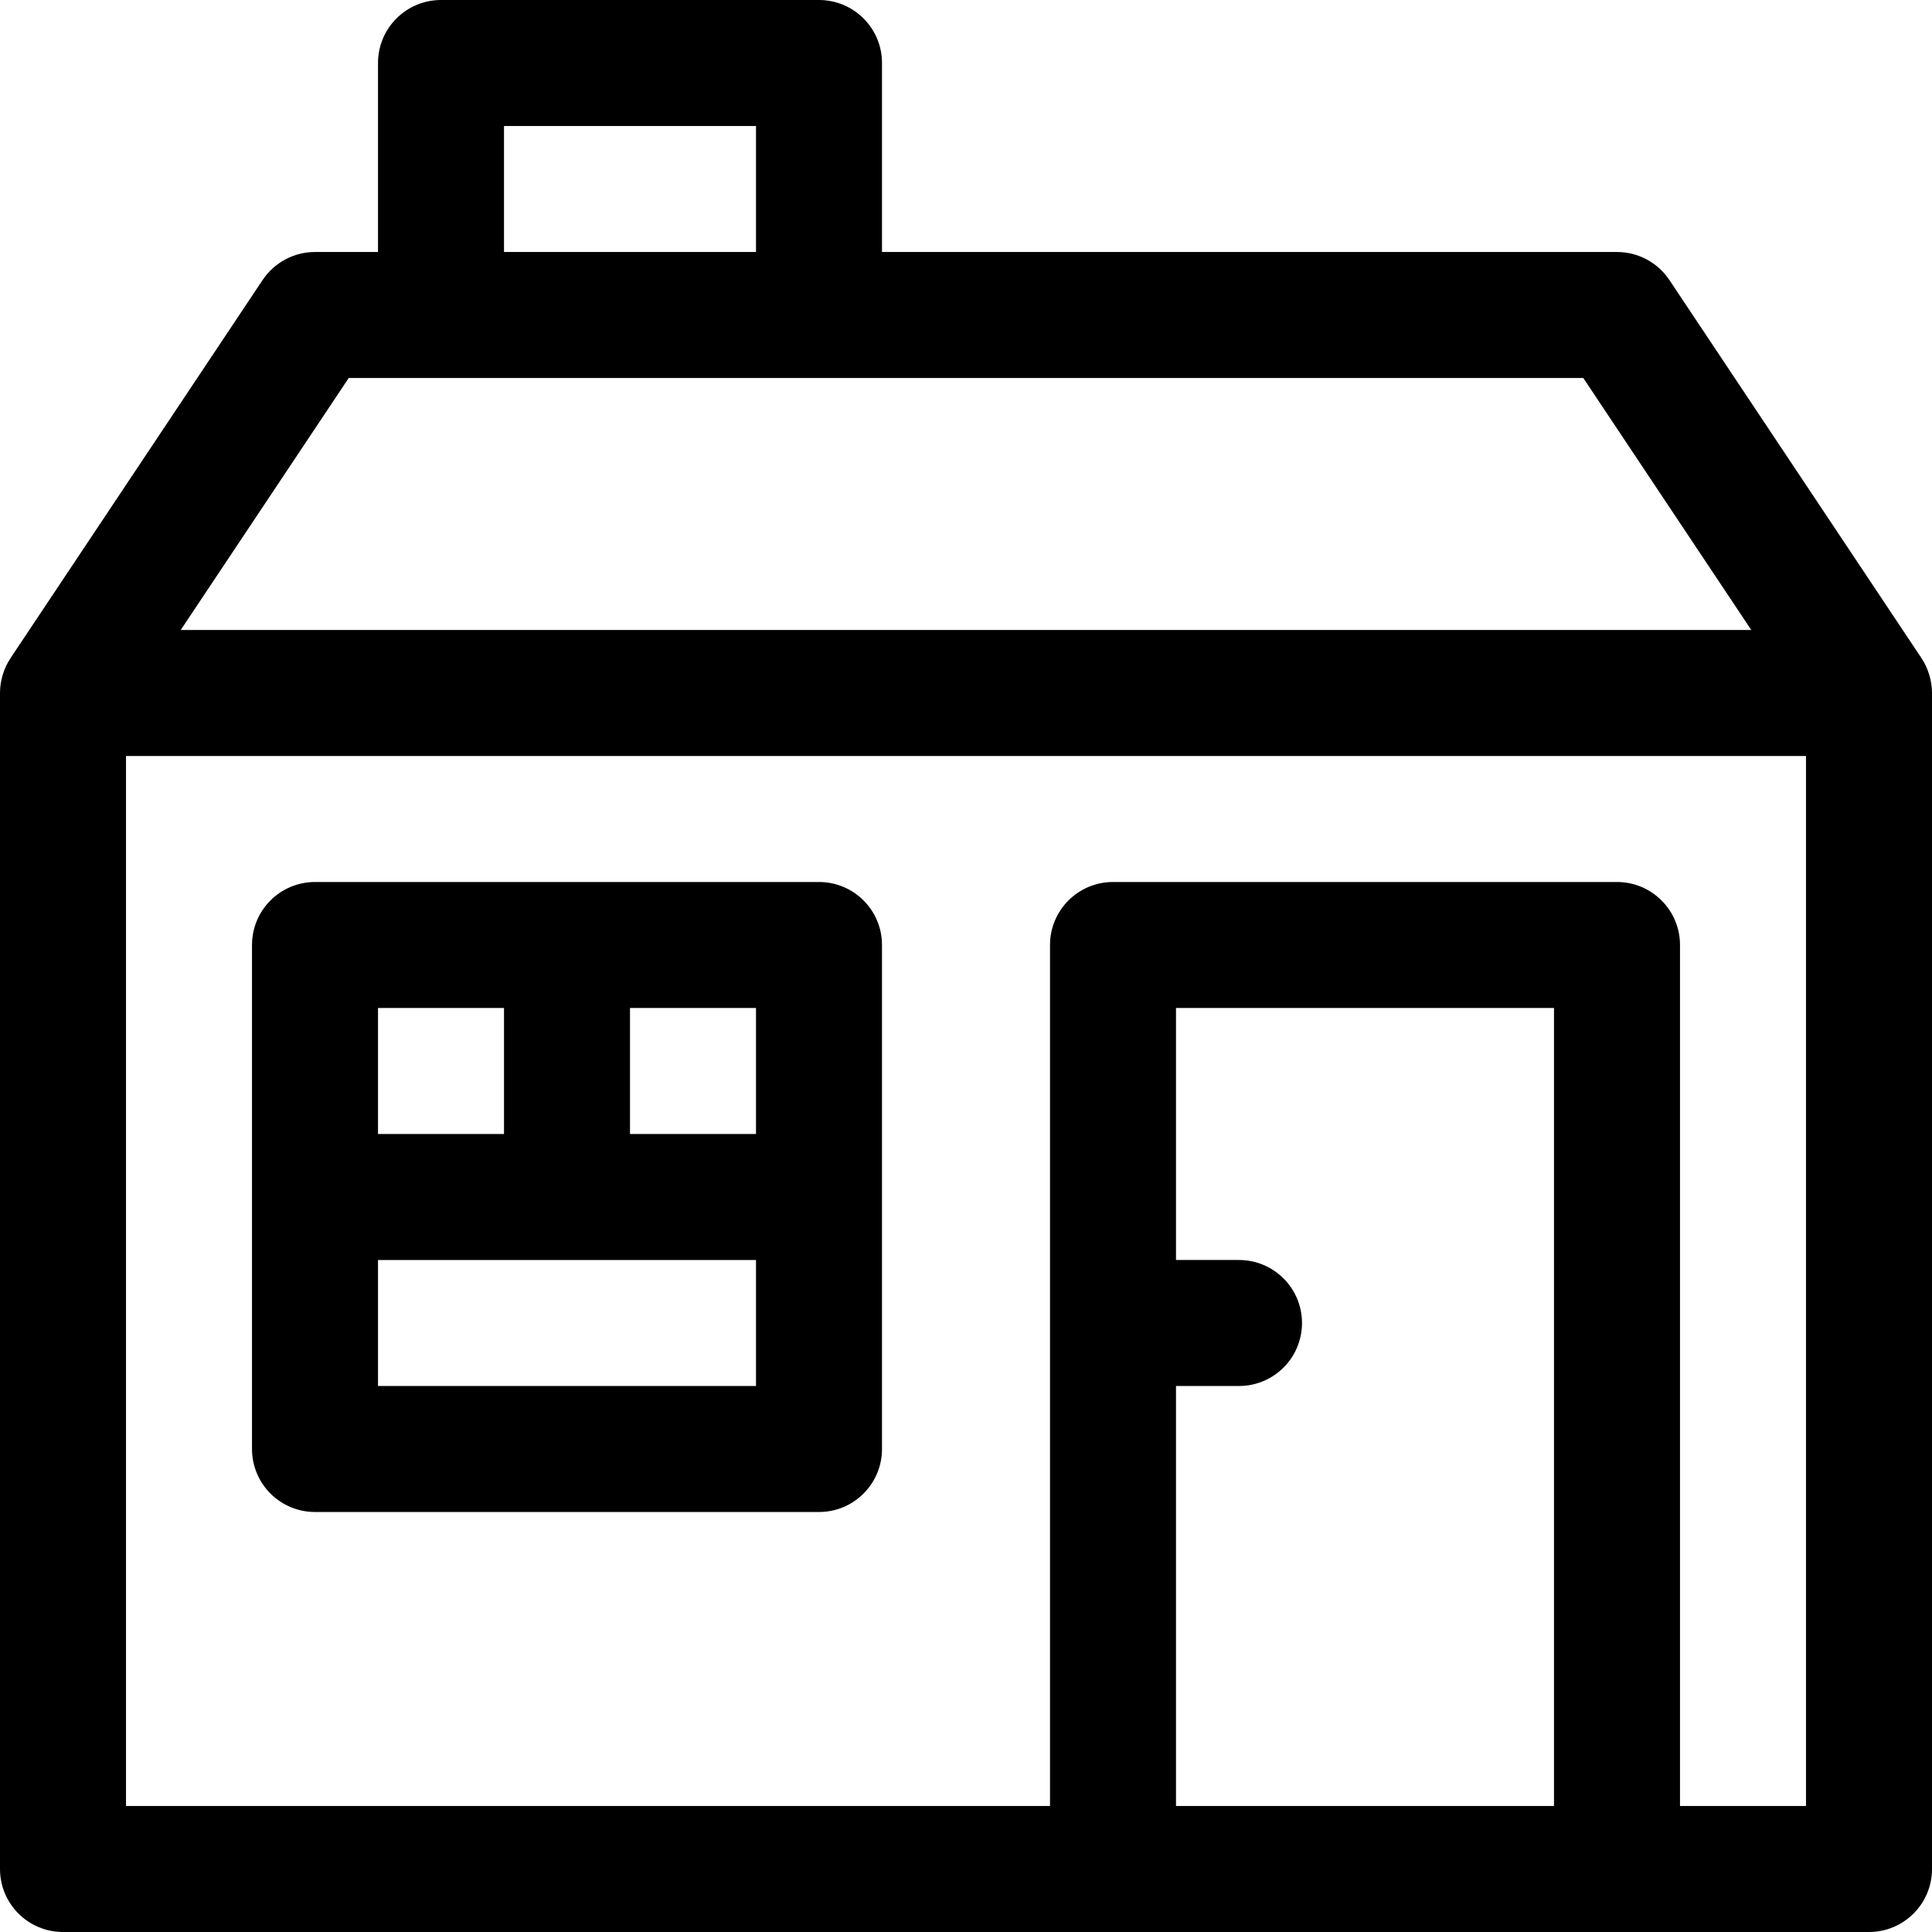
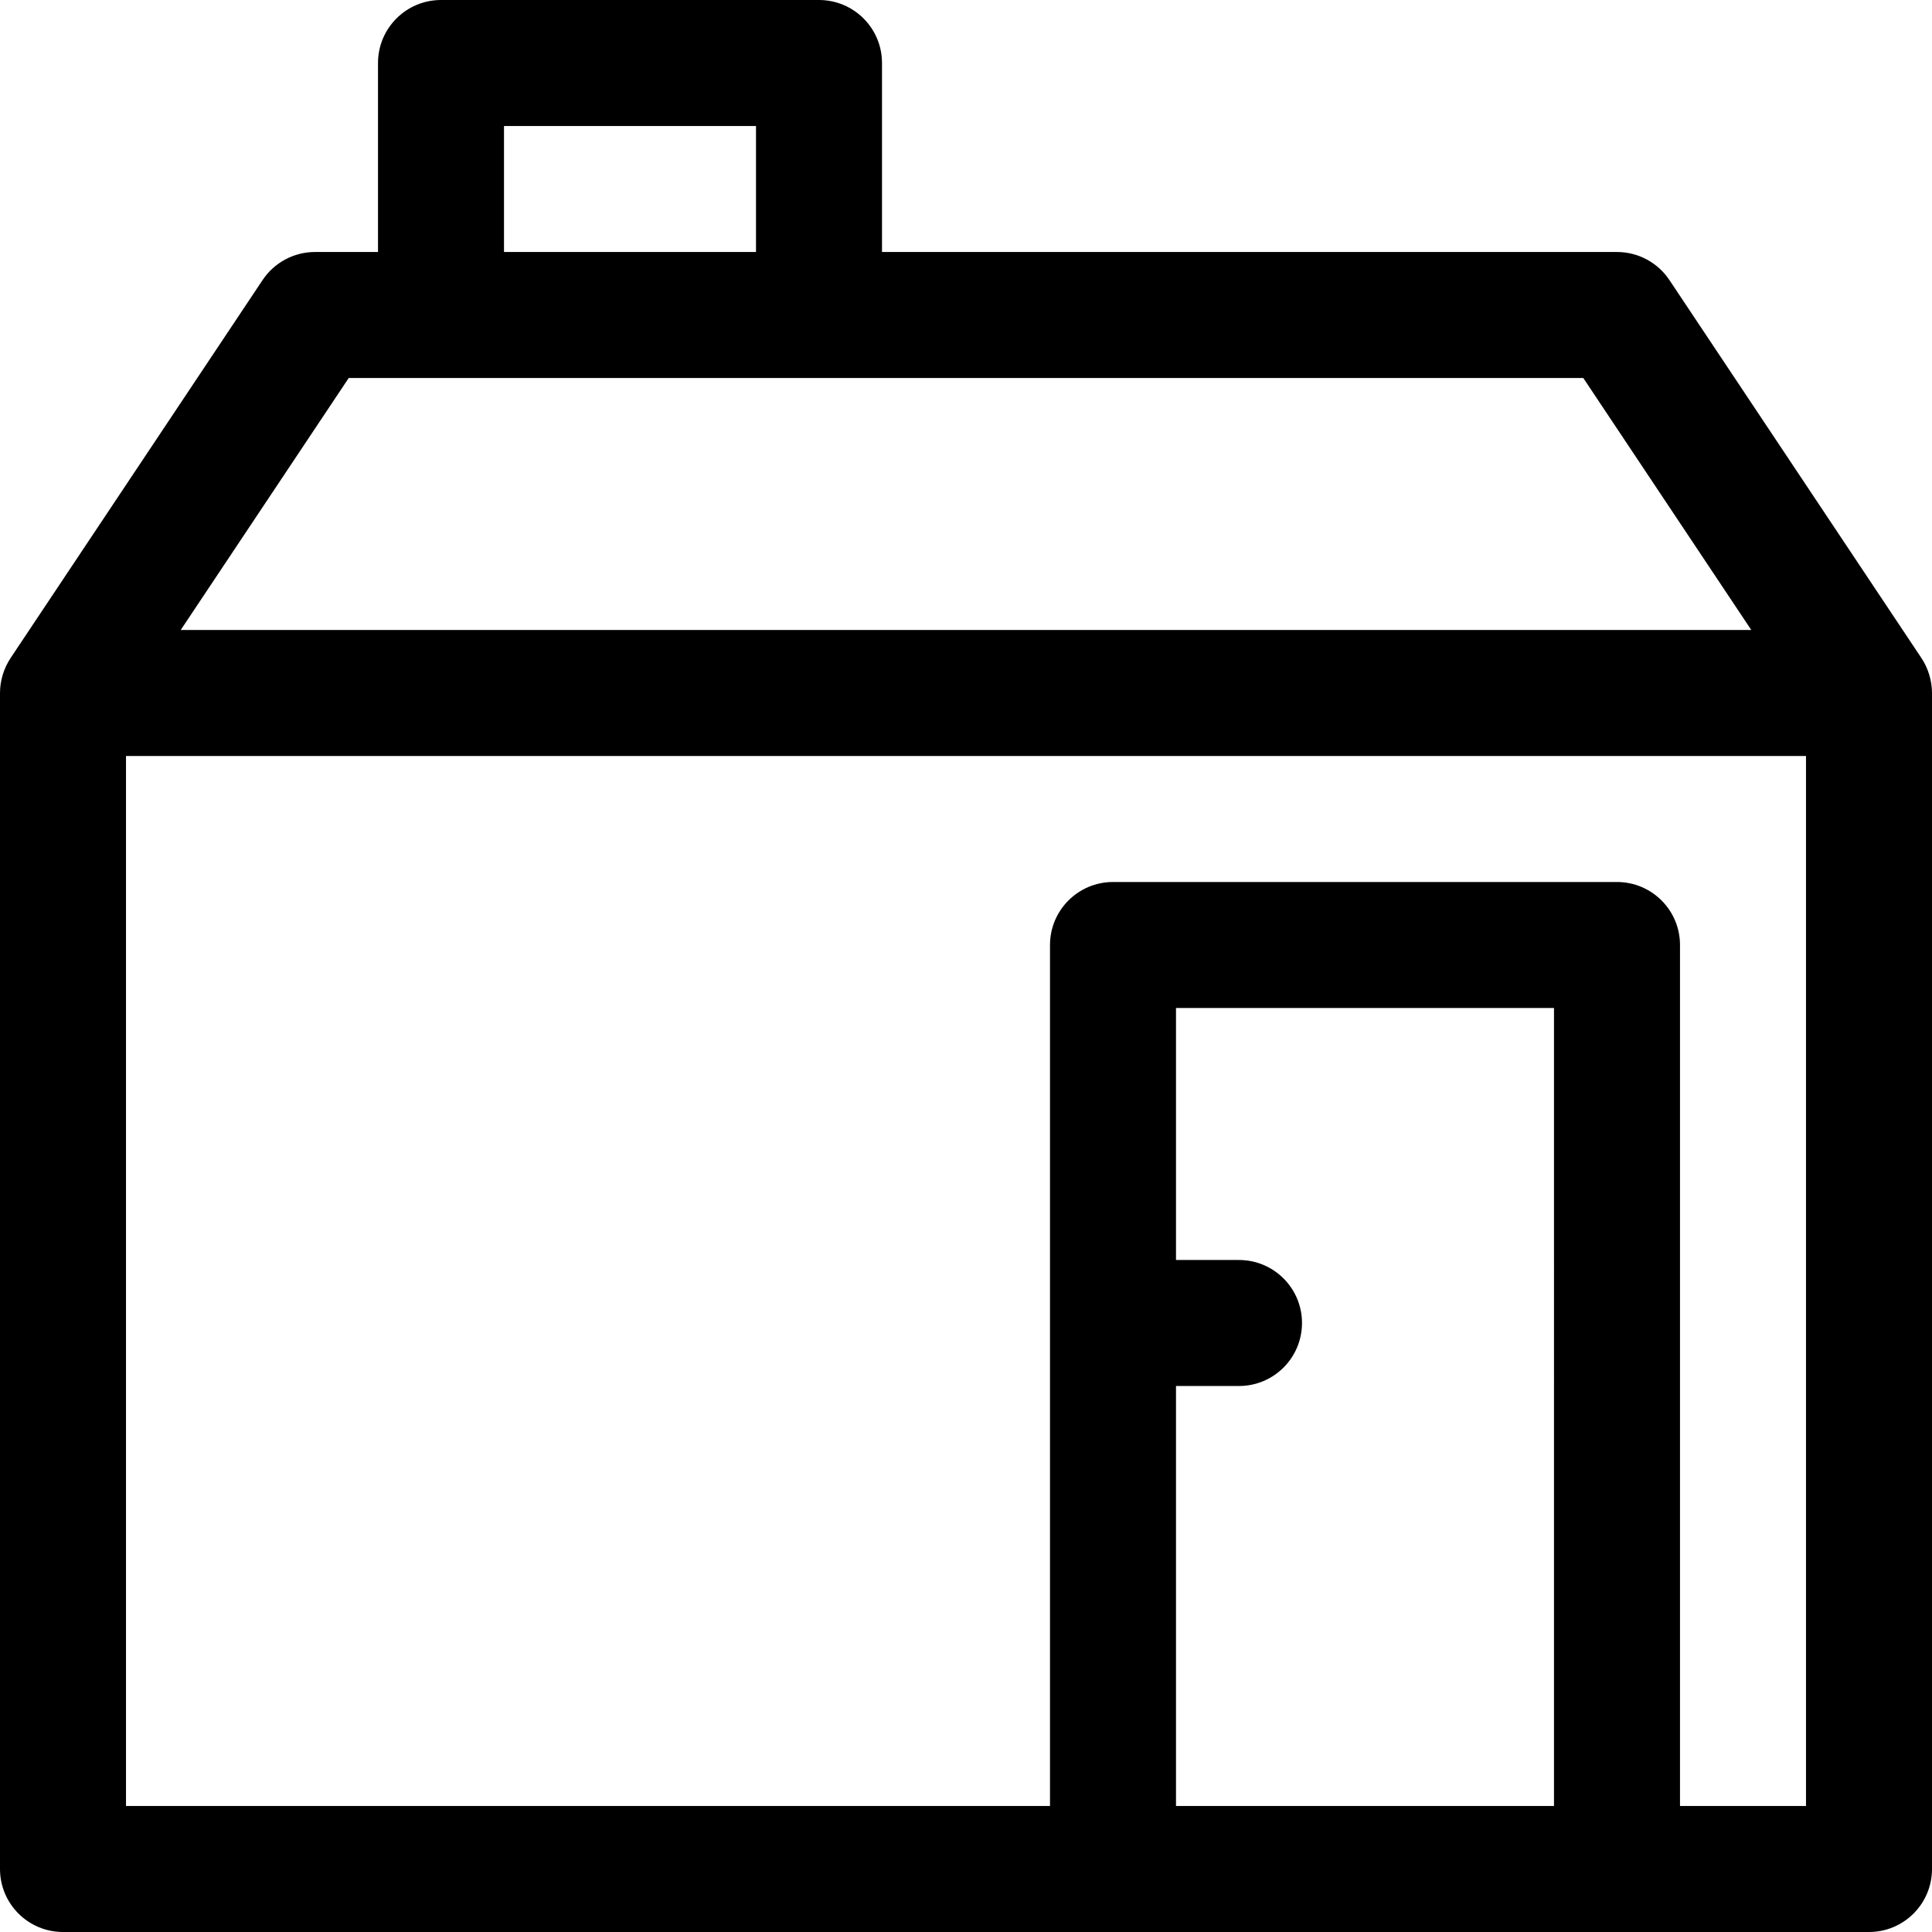
<svg xmlns="http://www.w3.org/2000/svg" version="1.1" id="Layer_1" x="0px" y="0px" viewBox="0 0 512 512" style="enable-background:new 0 0 512 512;" xml:space="preserve">
  <g>
    <g>
      <path d="M509.128,174.29L442.413,74.217c-3.096-4.645-8.308-7.434-13.891-7.434H233.739V16.696c0-9.22-7.475-16.696-16.696-16.696    H116.87c-9.22,0-16.696,7.475-16.696,16.696v50.087H83.478c-5.582,0-10.795,2.789-13.892,7.435L2.866,174.297    C0.971,177.141,0,180.424,0,183.652v311.652C0,504.525,7.475,512,16.696,512c6.943,0,467.066,0,478.609,0    c9.22,0,16.696-7.475,16.696-16.696V183.652C512,180.491,511.023,177.062,509.128,174.29z M133.565,33.391h66.783v33.391h-66.783    V33.391z M92.414,100.174h327.174l44.522,66.783H47.892L92.414,100.174z M411.826,478.609H311.652V367.304h16.696    c9.22,0,16.696-7.475,16.696-16.696s-7.475-16.696-16.696-16.696h-16.696V267.13h100.174V478.609z M478.609,478.609h-33.391    V250.435c0-9.22-7.475-16.696-16.696-16.696H294.957c-9.22,0-16.696,7.475-16.696,16.696v228.174H33.391V200.348h445.217V478.609z    " />
    </g>
  </g>
  <g>
    <g>
-       <path d="M217.043,233.739H83.478c-9.22,0-16.696,7.475-16.696,16.696V384c0,9.22,7.475,16.696,16.696,16.696h133.565    c9.22,0,16.696-7.475,16.696-16.696V250.435C233.739,241.214,226.264,233.739,217.043,233.739z M100.174,267.13h33.391v33.391    h-33.391V267.13z M200.348,367.304H100.174v-33.391h100.174V367.304z M200.348,300.522h-33.391V267.13h33.391V300.522z" />
-     </g>
+       </g>
  </g>
  <g>
</g>
  <g>
</g>
  <g>
</g>
  <g>
</g>
  <g>
</g>
  <g>
</g>
  <g>
</g>
  <g>
</g>
  <g>
</g>
  <g>
</g>
  <g>
</g>
  <g>
</g>
  <g>
</g>
  <g>
</g>
  <g>
</g>
</svg>